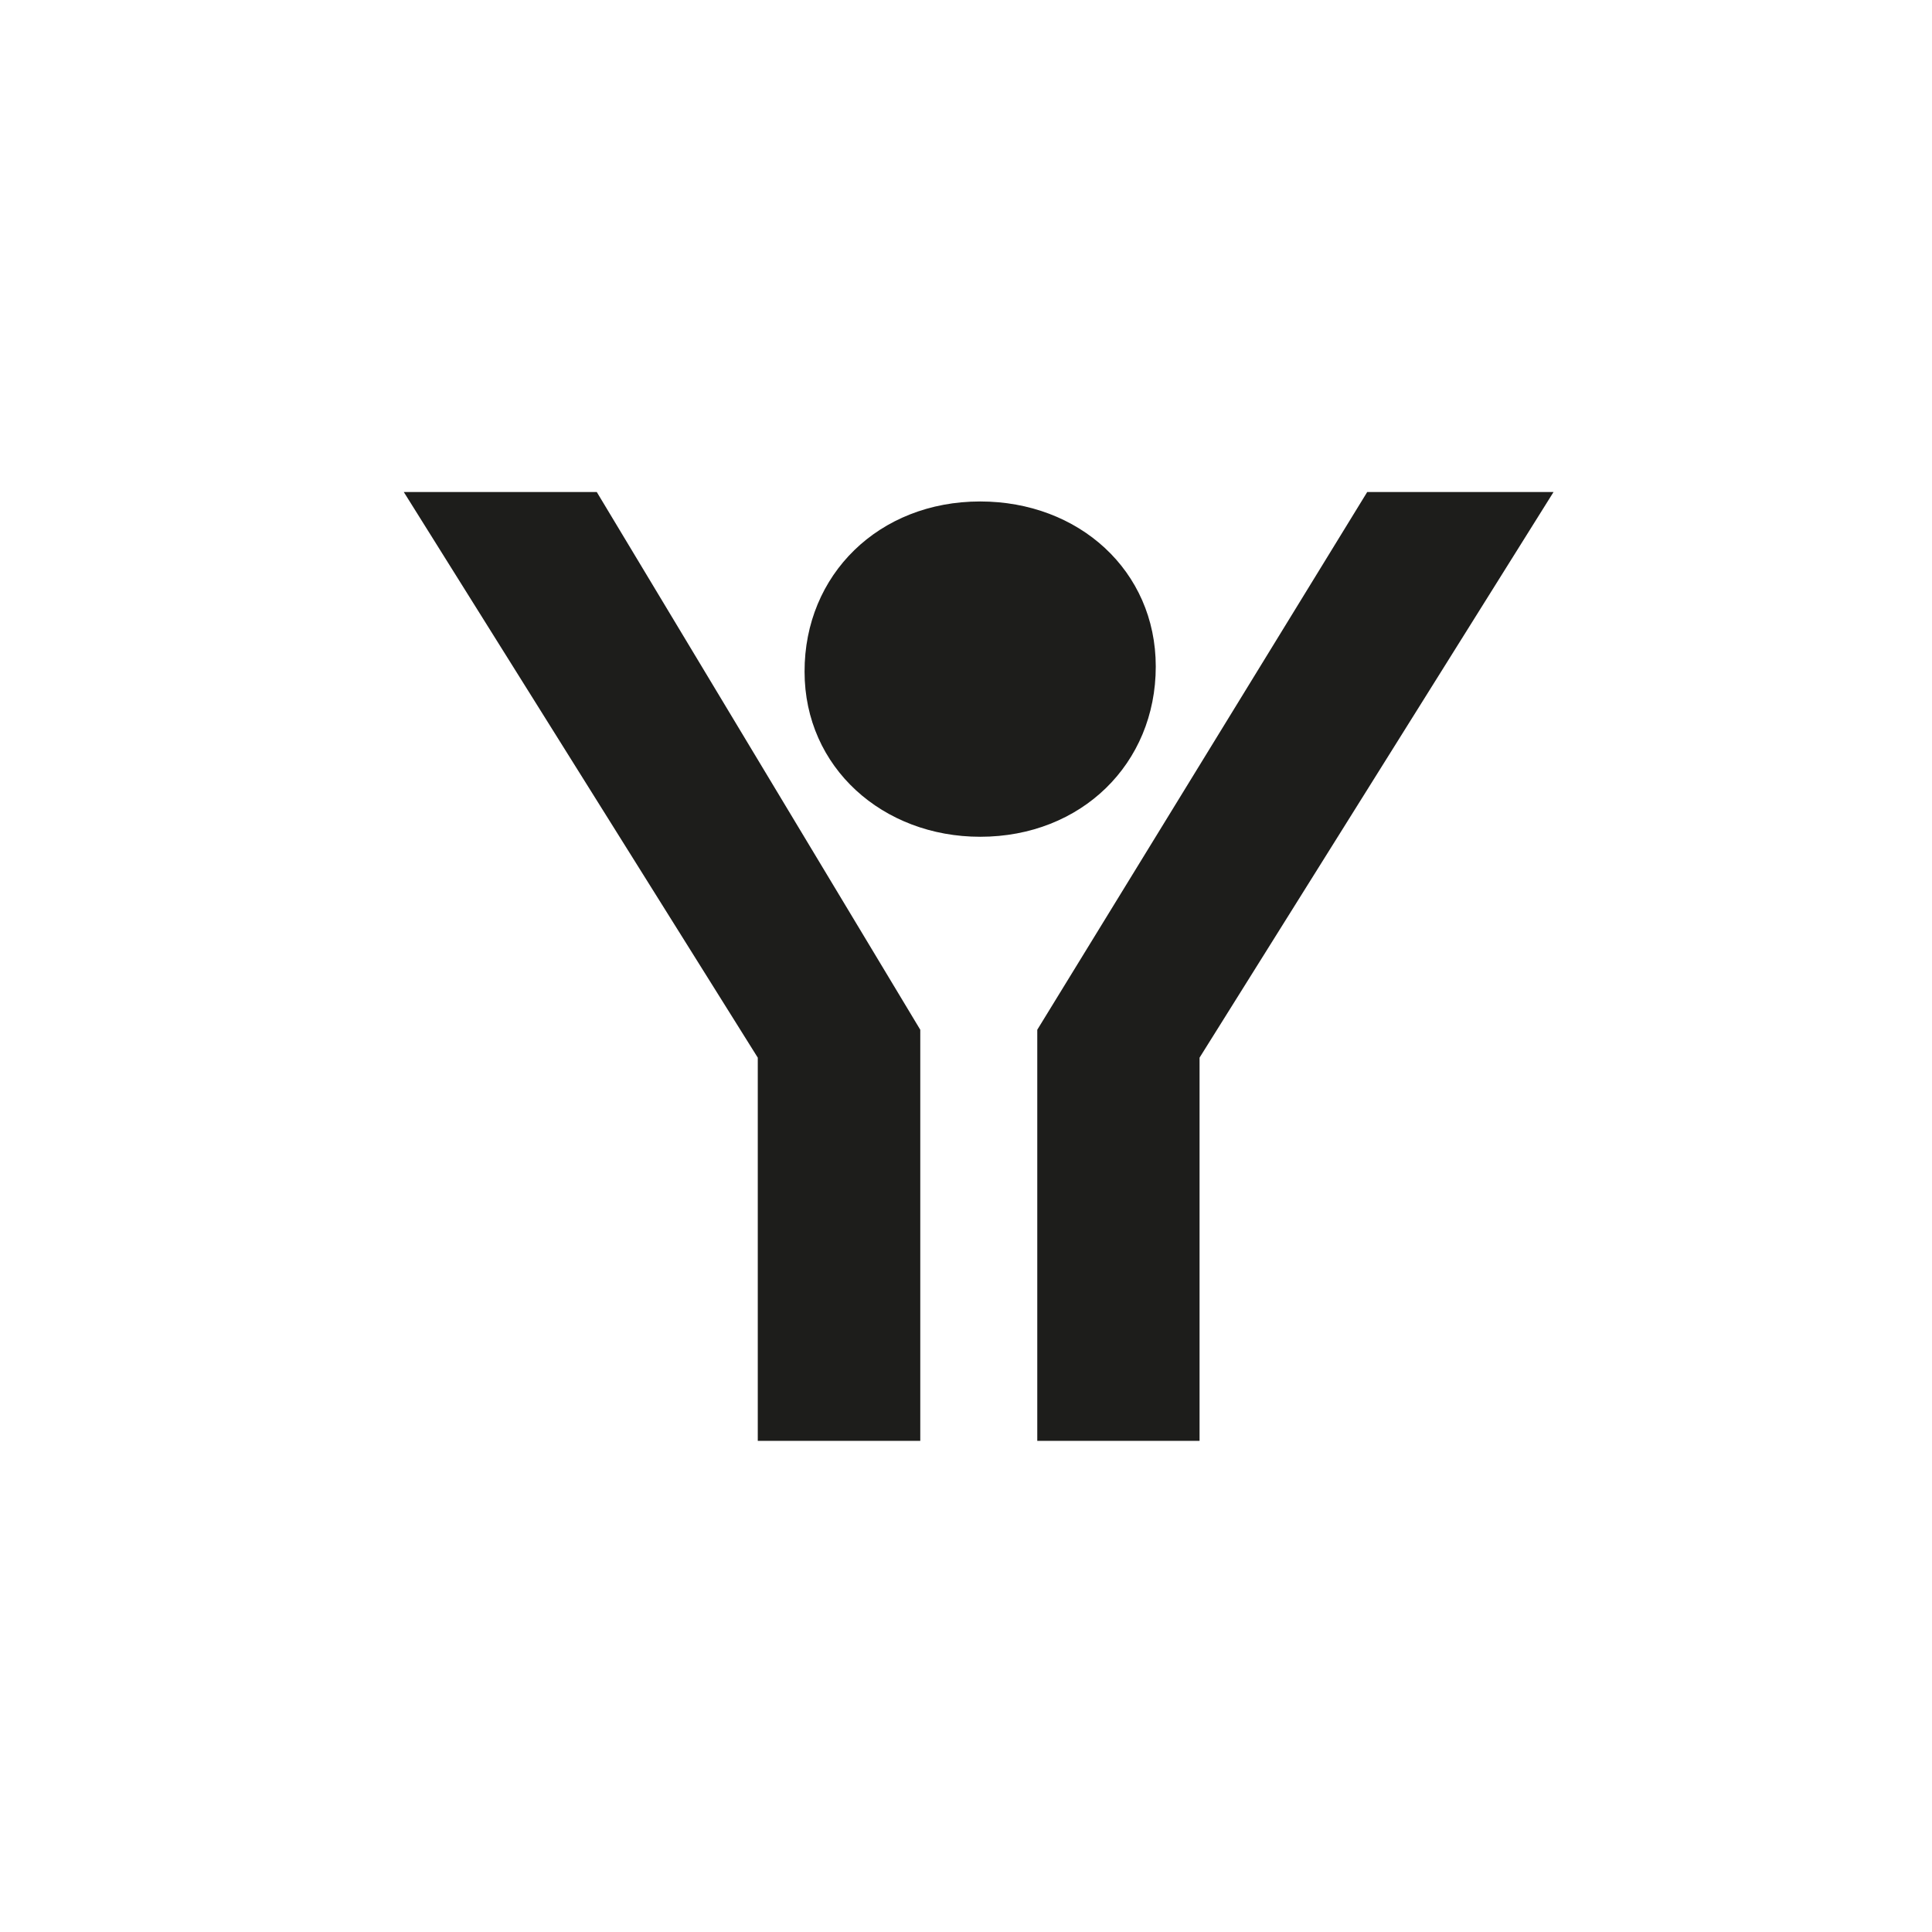
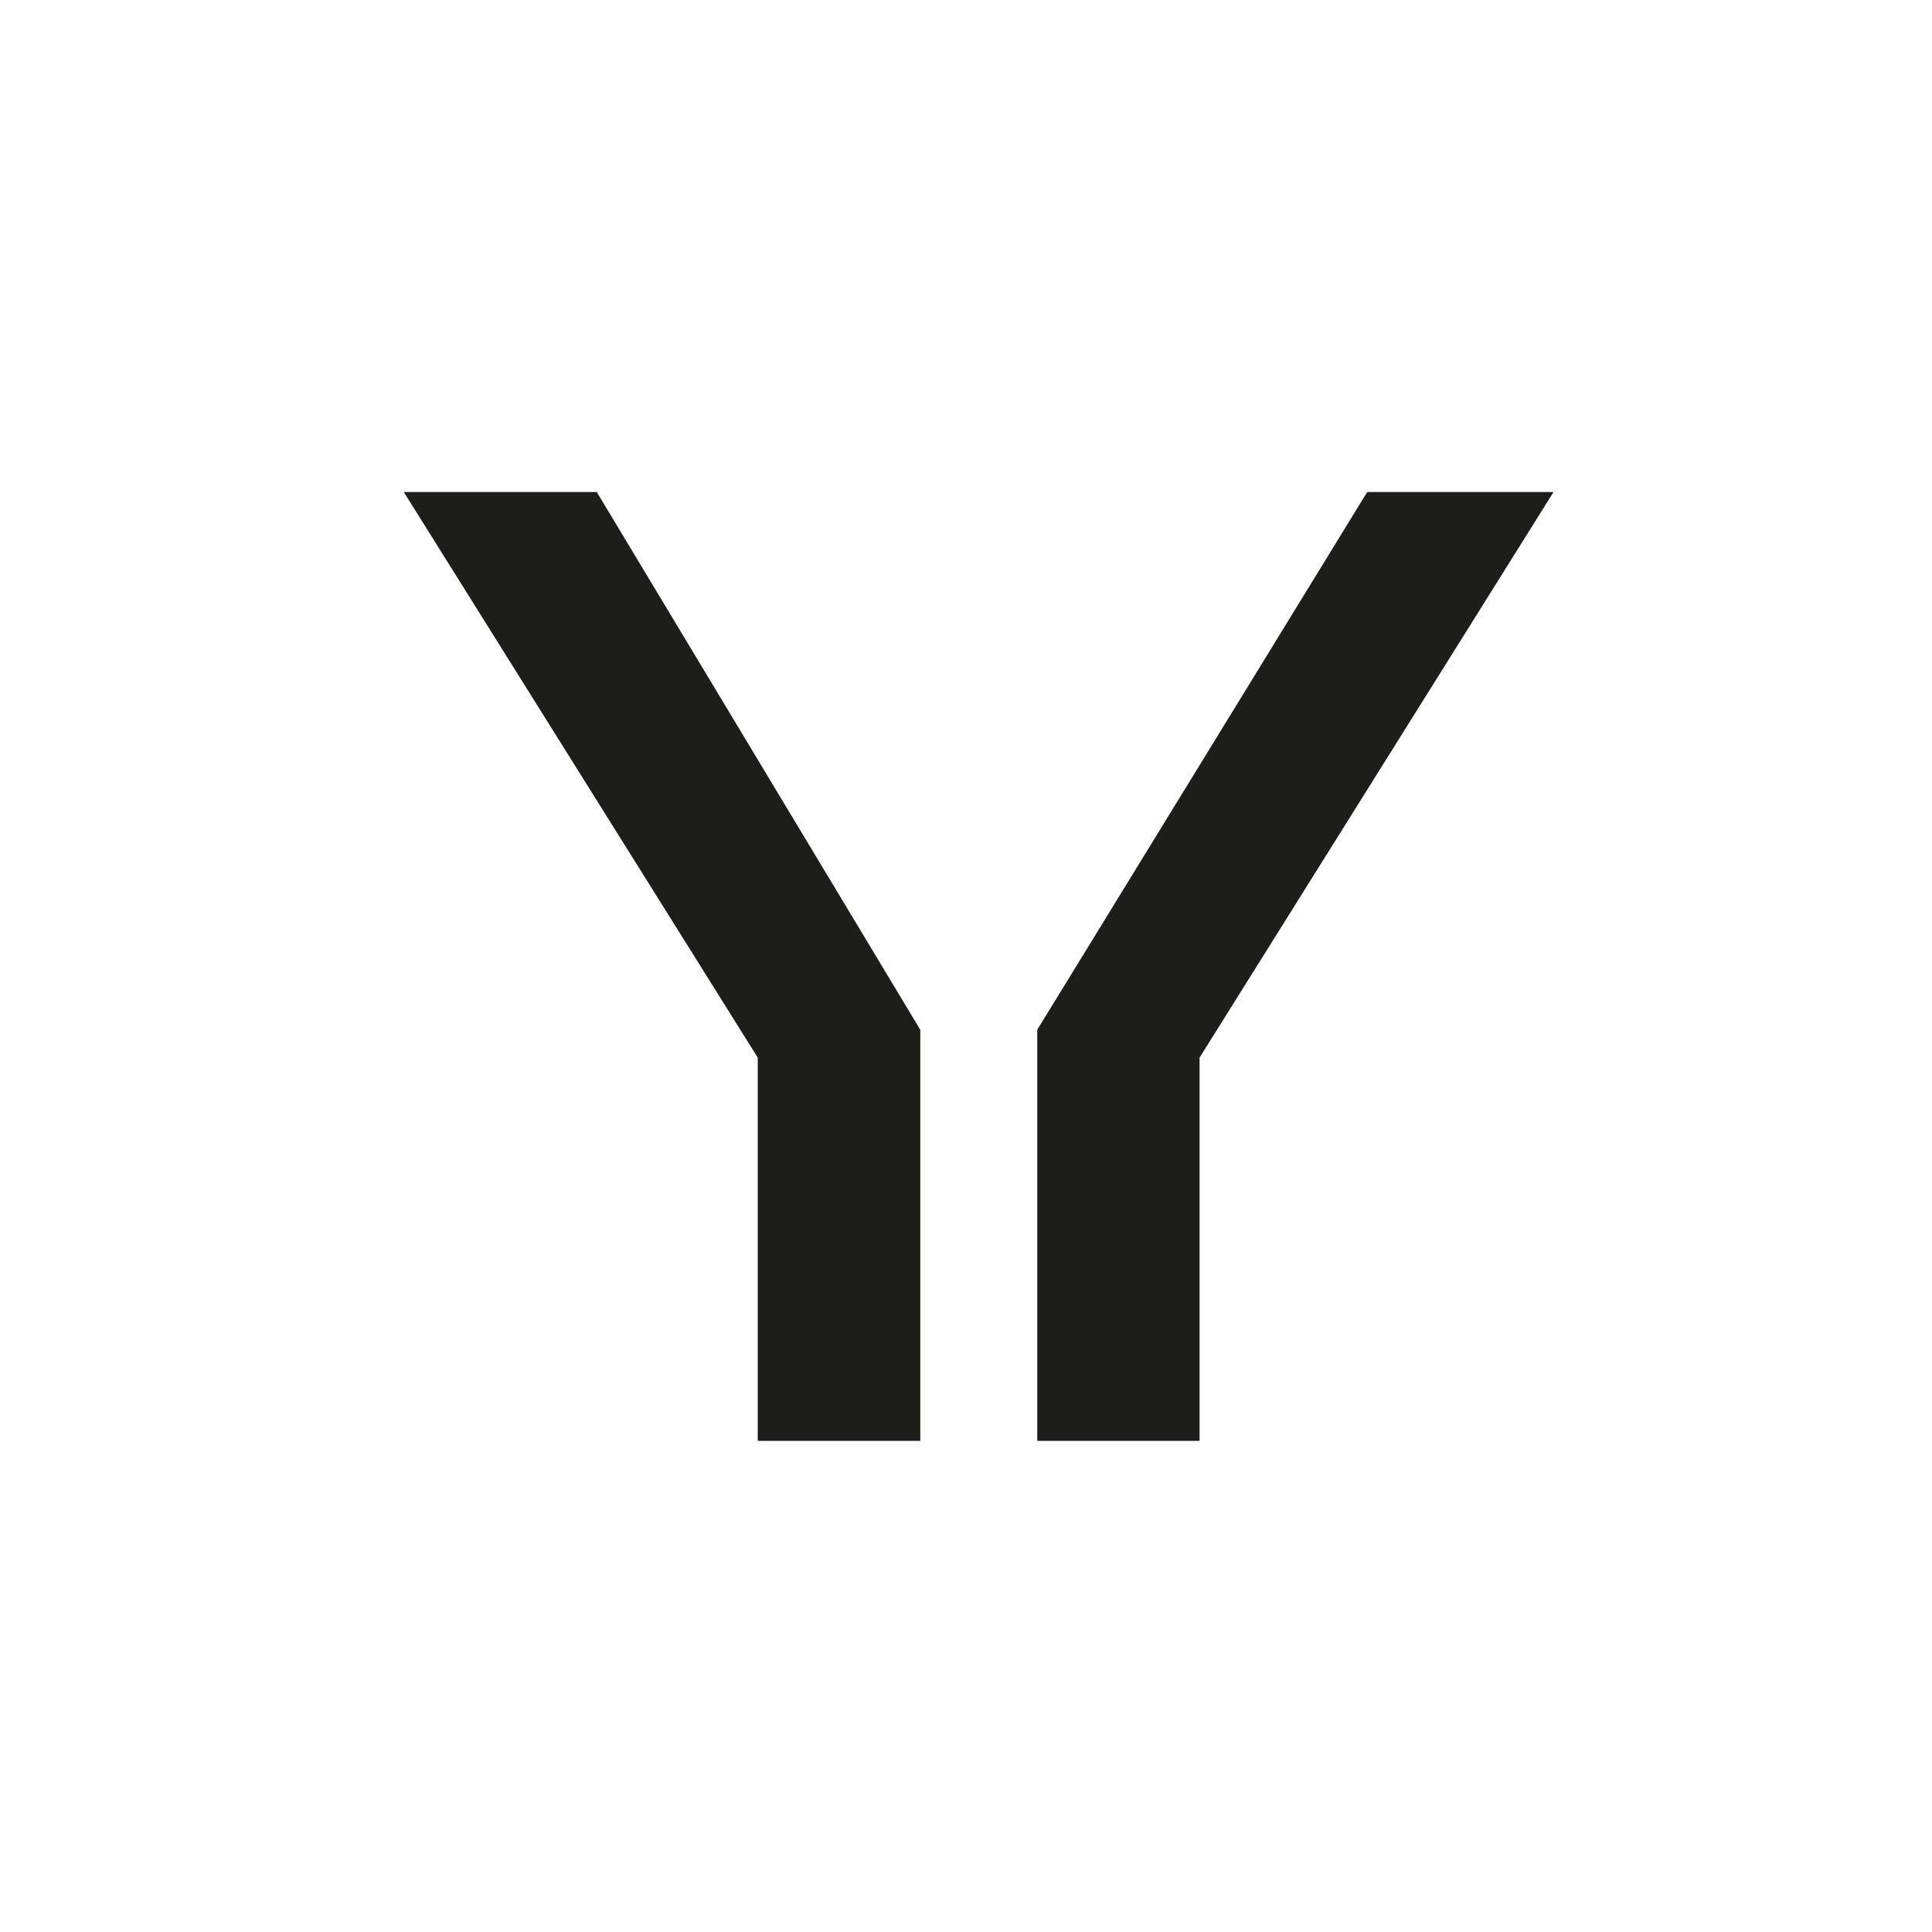
<svg xmlns="http://www.w3.org/2000/svg" version="1.1" id="Layer_1" x="0px" y="0px" viewBox="0 0 900 900" style="enable-background:new 0 0 900 900;" xml:space="preserve">
  <style type="text/css">
	.st0{fill:#1D1D1B;}
</style>
  <polygon class="st0" points="483.2,479.7 636.9,229.2 723.7,229.2 558.8,492.7 558.8,671.2 483.2,671.2 " />
  <polygon class="st0" points="353,492.7 188.1,229.2 278,229.2 428.7,479.7 428.7,671.2 353,671.2 " />
-   <path class="st0" d="M456.6,233.6c45.9,0,81.8,32.2,81.8,76.9c0,45.3-34.7,79.3-81.8,79.3c-45.3,0-81.8-32.2-81.8-76.9  C374.7,267.7,409.4,233.6,456.6,233.6" />
</svg>